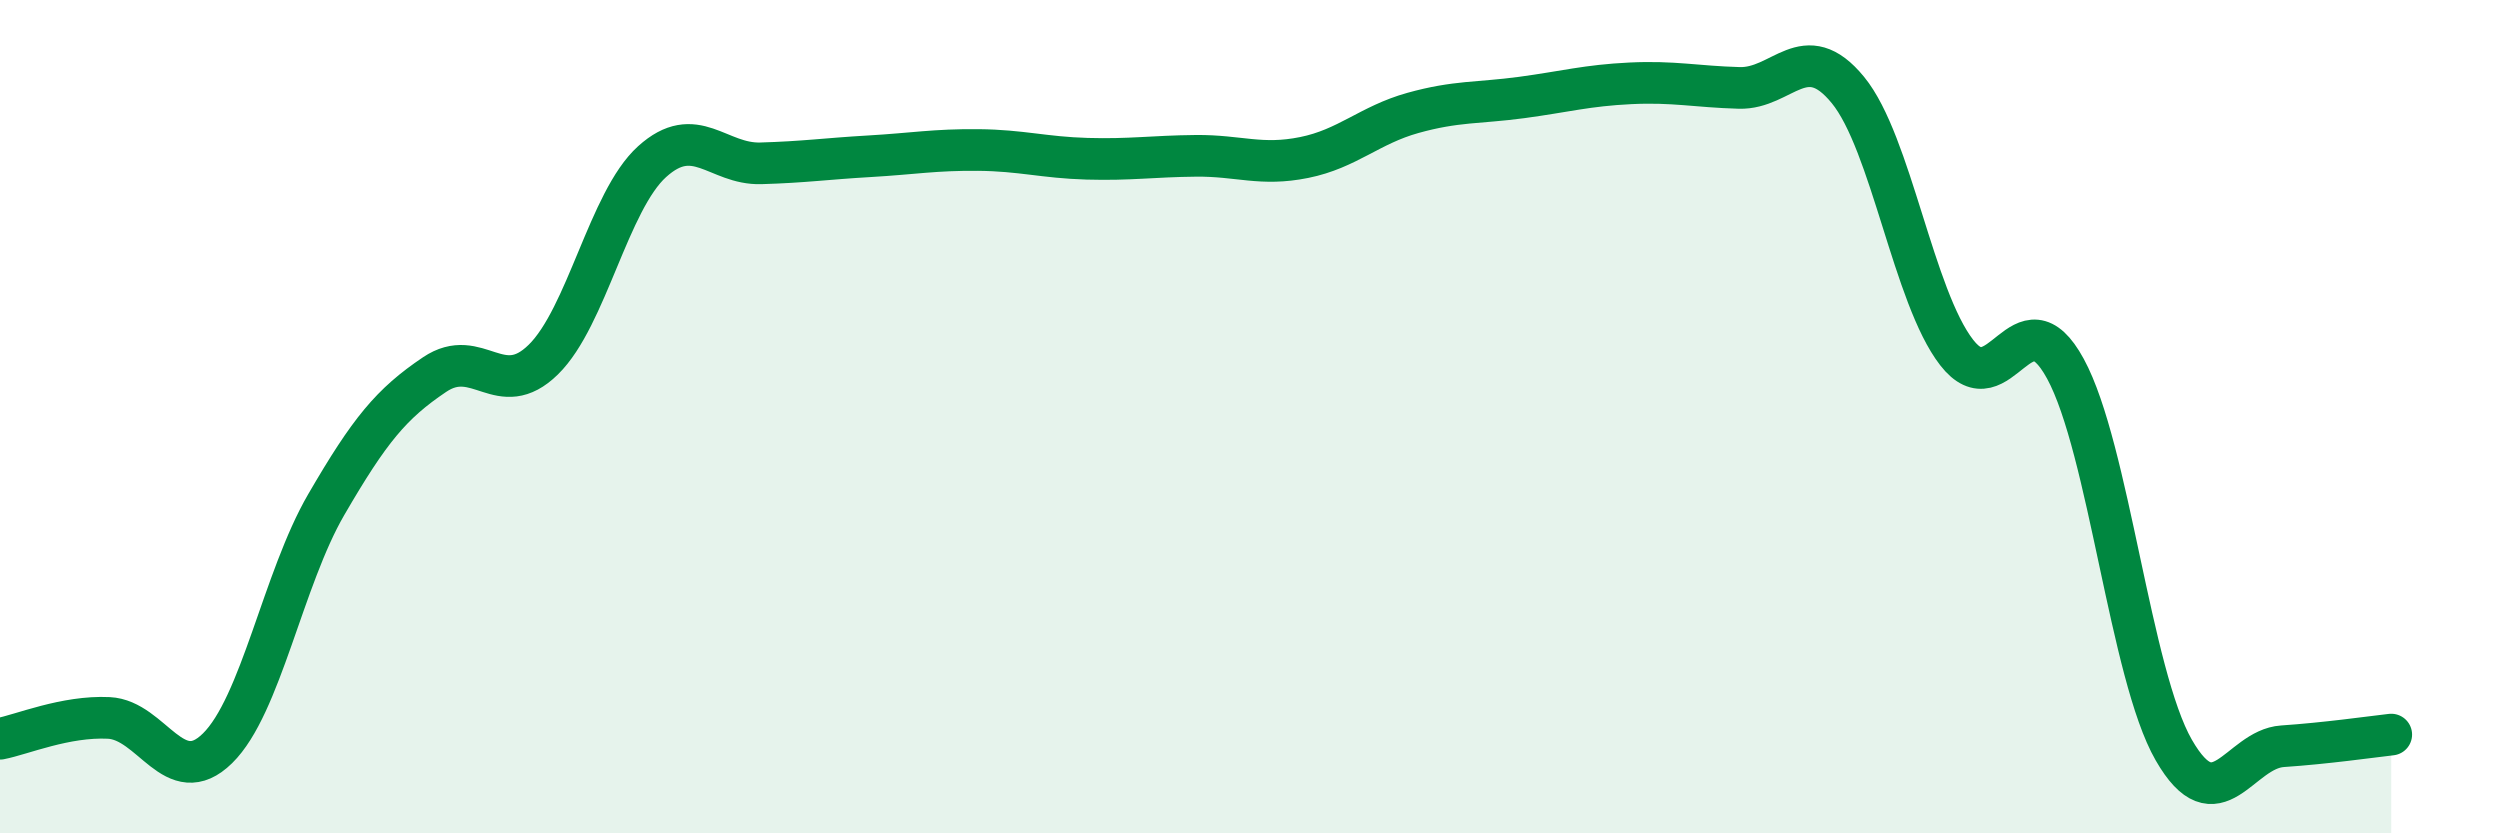
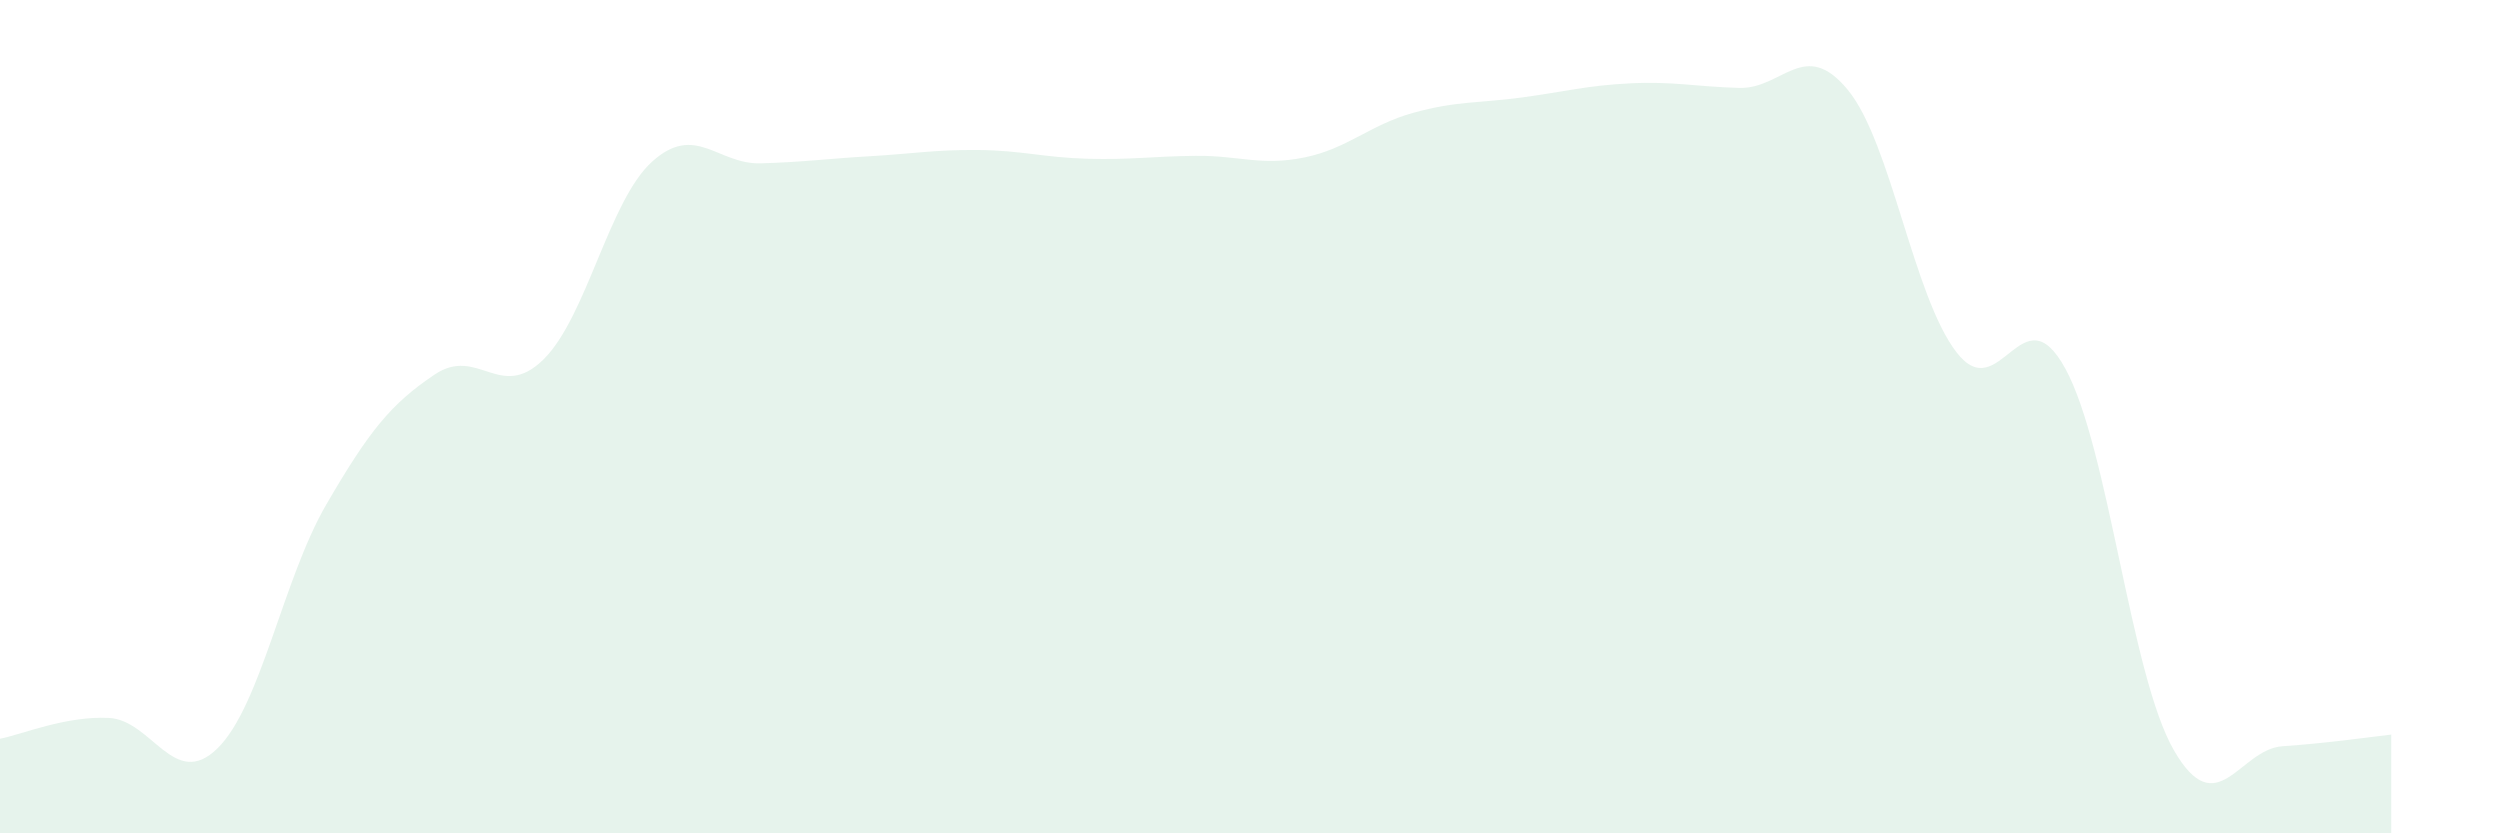
<svg xmlns="http://www.w3.org/2000/svg" width="60" height="20" viewBox="0 0 60 20">
  <path d="M 0,17.73 C 0.52,17.63 1.57,17.18 2.61,17.23 C 3.65,17.28 4.18,18.98 5.22,17.96 C 6.26,16.94 6.79,13.9 7.83,12.11 C 8.87,10.32 9.39,9.69 10.43,8.99 C 11.47,8.29 12,9.65 13.04,8.63 C 14.08,7.61 14.61,4.82 15.65,3.88 C 16.69,2.94 17.22,3.95 18.26,3.92 C 19.3,3.89 19.83,3.81 20.87,3.75 C 21.91,3.69 22.44,3.59 23.48,3.6 C 24.52,3.61 25.05,3.78 26.09,3.81 C 27.13,3.84 27.66,3.75 28.7,3.74 C 29.74,3.73 30.26,3.99 31.3,3.78 C 32.34,3.57 32.87,3 33.91,2.71 C 34.95,2.42 35.48,2.48 36.52,2.34 C 37.56,2.2 38.09,2.05 39.13,2 C 40.17,1.95 40.7,2.08 41.74,2.11 C 42.78,2.14 43.31,0.89 44.35,2.16 C 45.39,3.43 45.92,7.12 46.96,8.46 C 48,9.8 48.53,6.94 49.57,8.85 C 50.61,10.76 51.13,16.19 52.17,18 C 53.21,19.81 53.74,17.98 54.78,17.91 C 55.82,17.84 56.87,17.69 57.39,17.63L57.39 20L0 20Z" fill="#008740" opacity="0.1" stroke-linecap="round" stroke-linejoin="round" />
-   <path d="M 0,17.73 C 0.52,17.63 1.57,17.18 2.61,17.23 C 3.65,17.28 4.18,18.98 5.22,17.96 C 6.26,16.94 6.79,13.9 7.83,12.11 C 8.87,10.32 9.39,9.69 10.43,8.99 C 11.47,8.29 12,9.65 13.04,8.63 C 14.08,7.61 14.61,4.82 15.65,3.88 C 16.69,2.94 17.22,3.95 18.26,3.92 C 19.3,3.89 19.83,3.81 20.87,3.75 C 21.91,3.69 22.44,3.59 23.48,3.6 C 24.52,3.61 25.05,3.78 26.09,3.81 C 27.13,3.84 27.66,3.75 28.7,3.74 C 29.74,3.73 30.26,3.99 31.3,3.78 C 32.34,3.57 32.87,3 33.91,2.71 C 34.95,2.42 35.48,2.48 36.52,2.34 C 37.56,2.2 38.09,2.05 39.13,2 C 40.17,1.95 40.7,2.08 41.74,2.11 C 42.78,2.14 43.31,0.89 44.35,2.16 C 45.39,3.43 45.92,7.12 46.96,8.46 C 48,9.8 48.53,6.94 49.57,8.85 C 50.61,10.76 51.13,16.19 52.17,18 C 53.21,19.81 53.74,17.98 54.78,17.91 C 55.82,17.84 56.87,17.69 57.39,17.63" stroke="#008740" stroke-width="1" fill="none" stroke-linecap="round" stroke-linejoin="round" />
</svg>